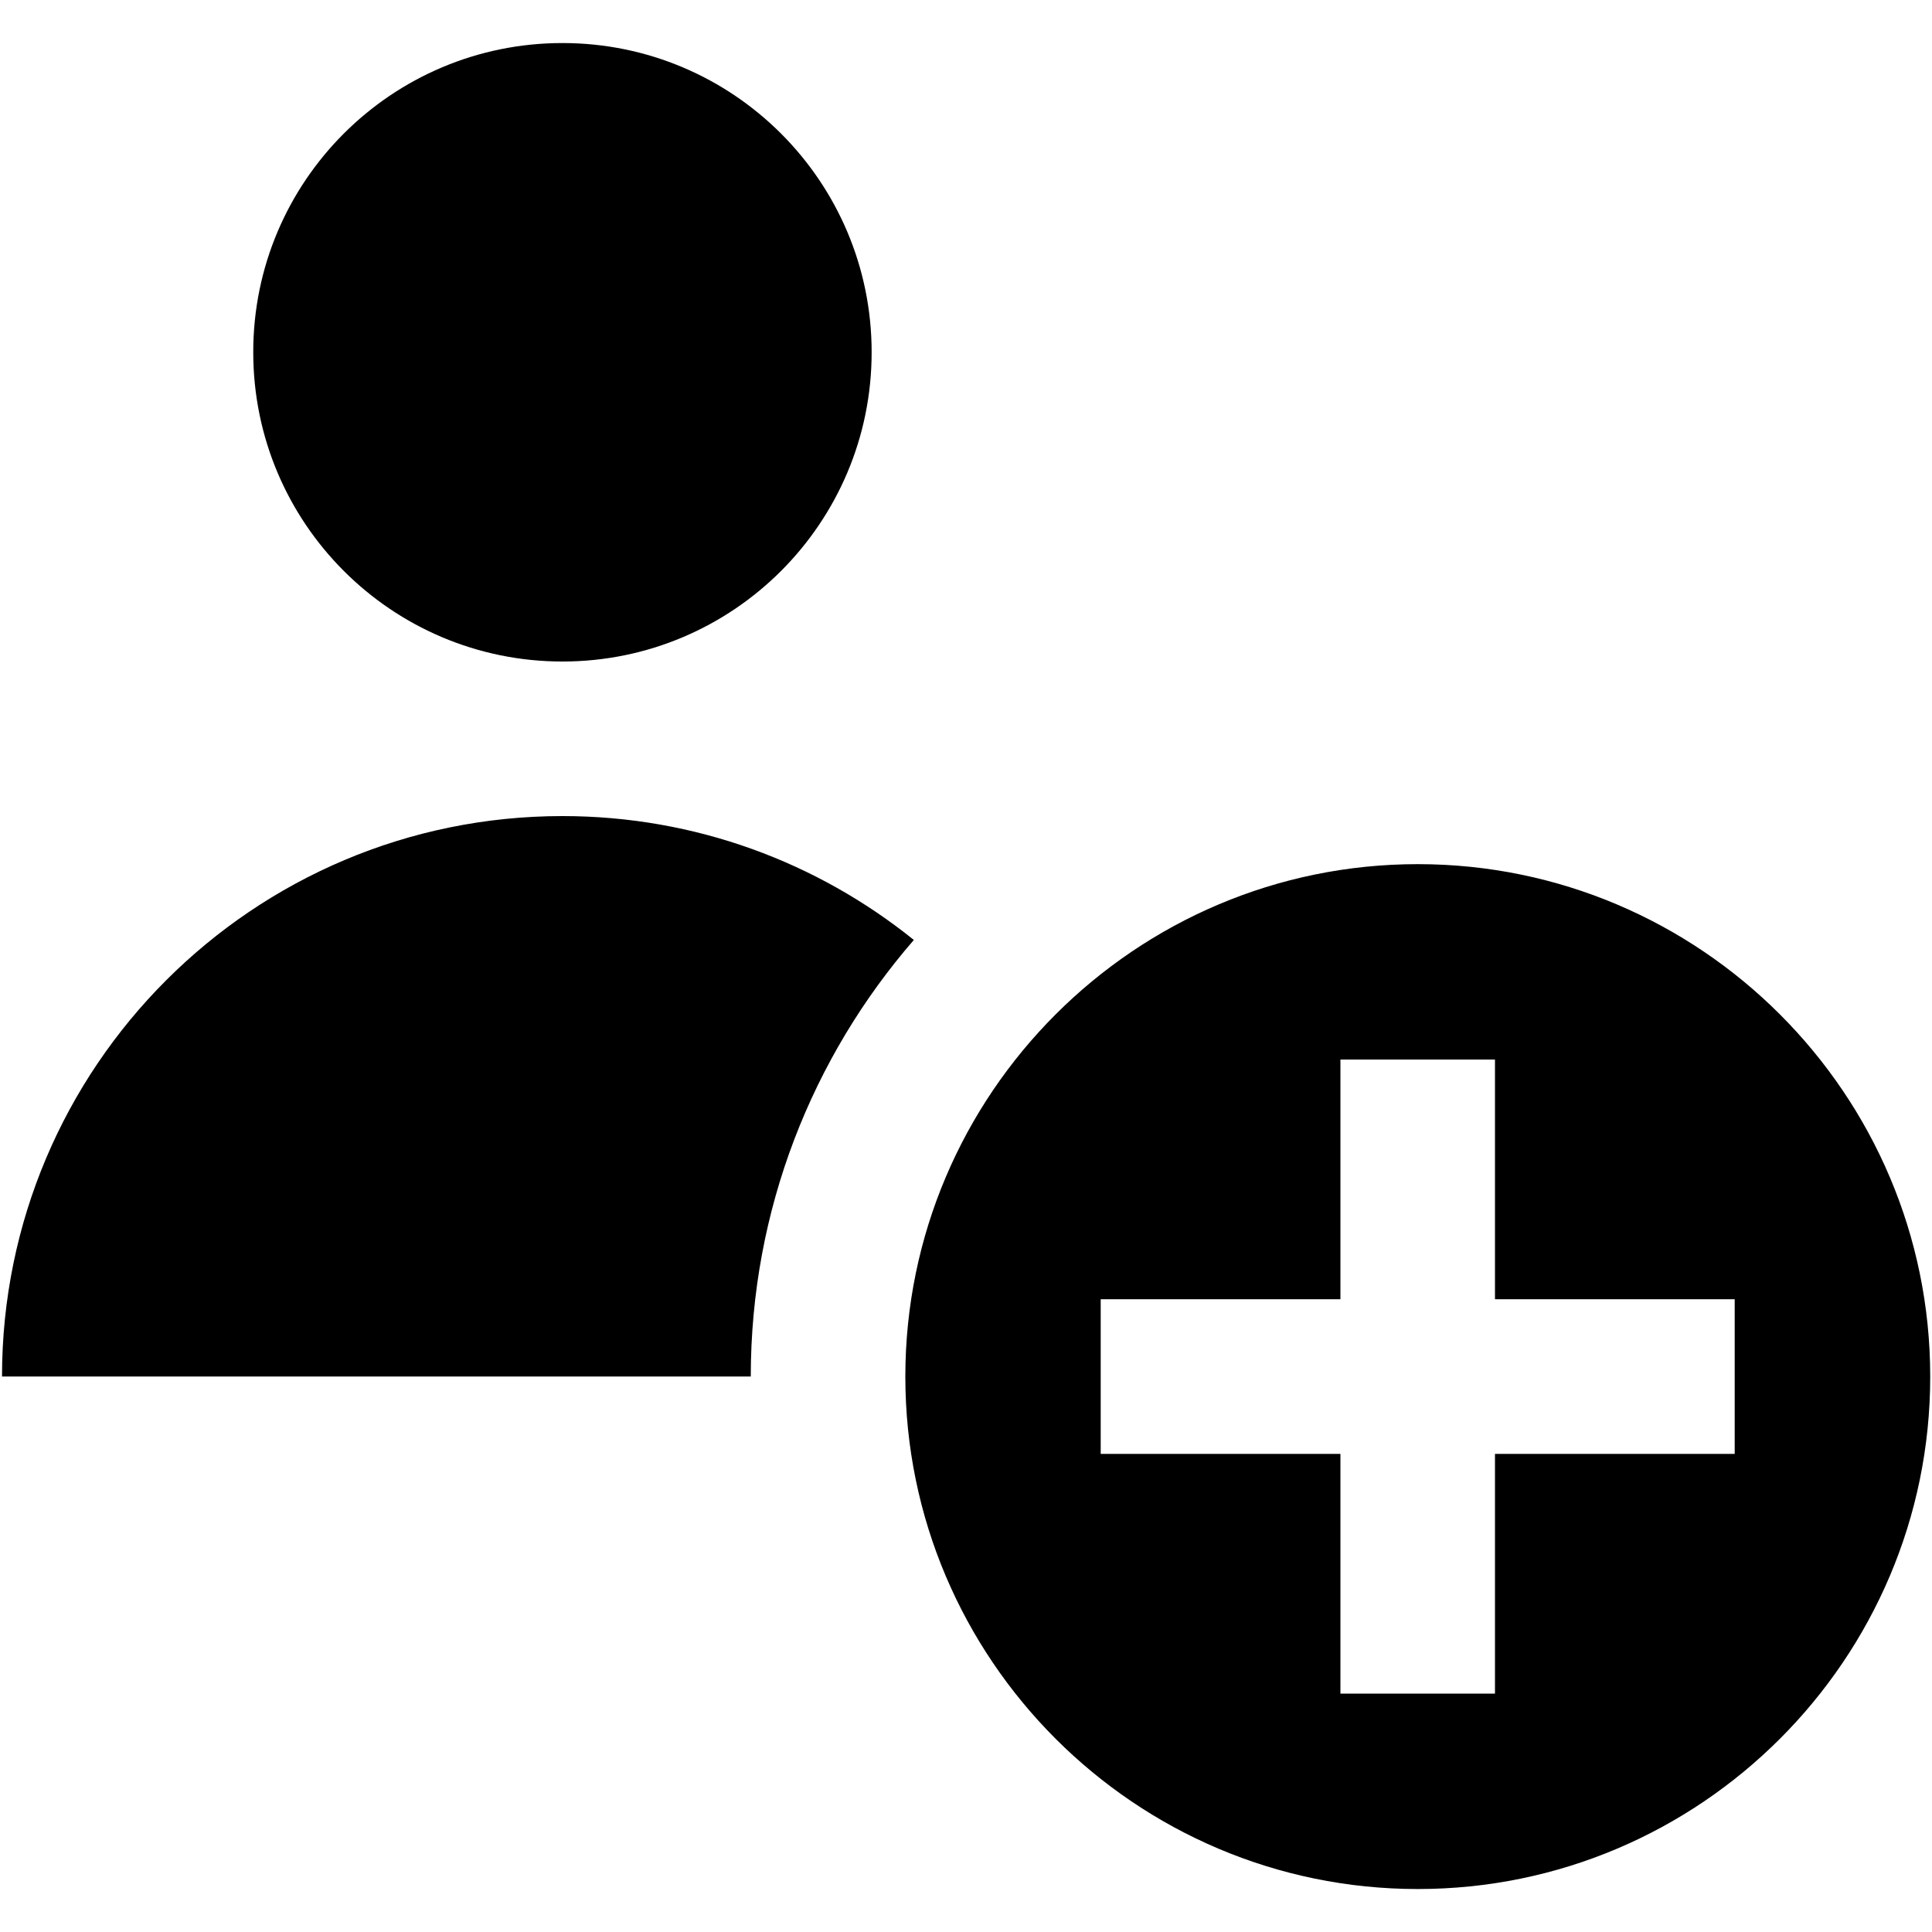
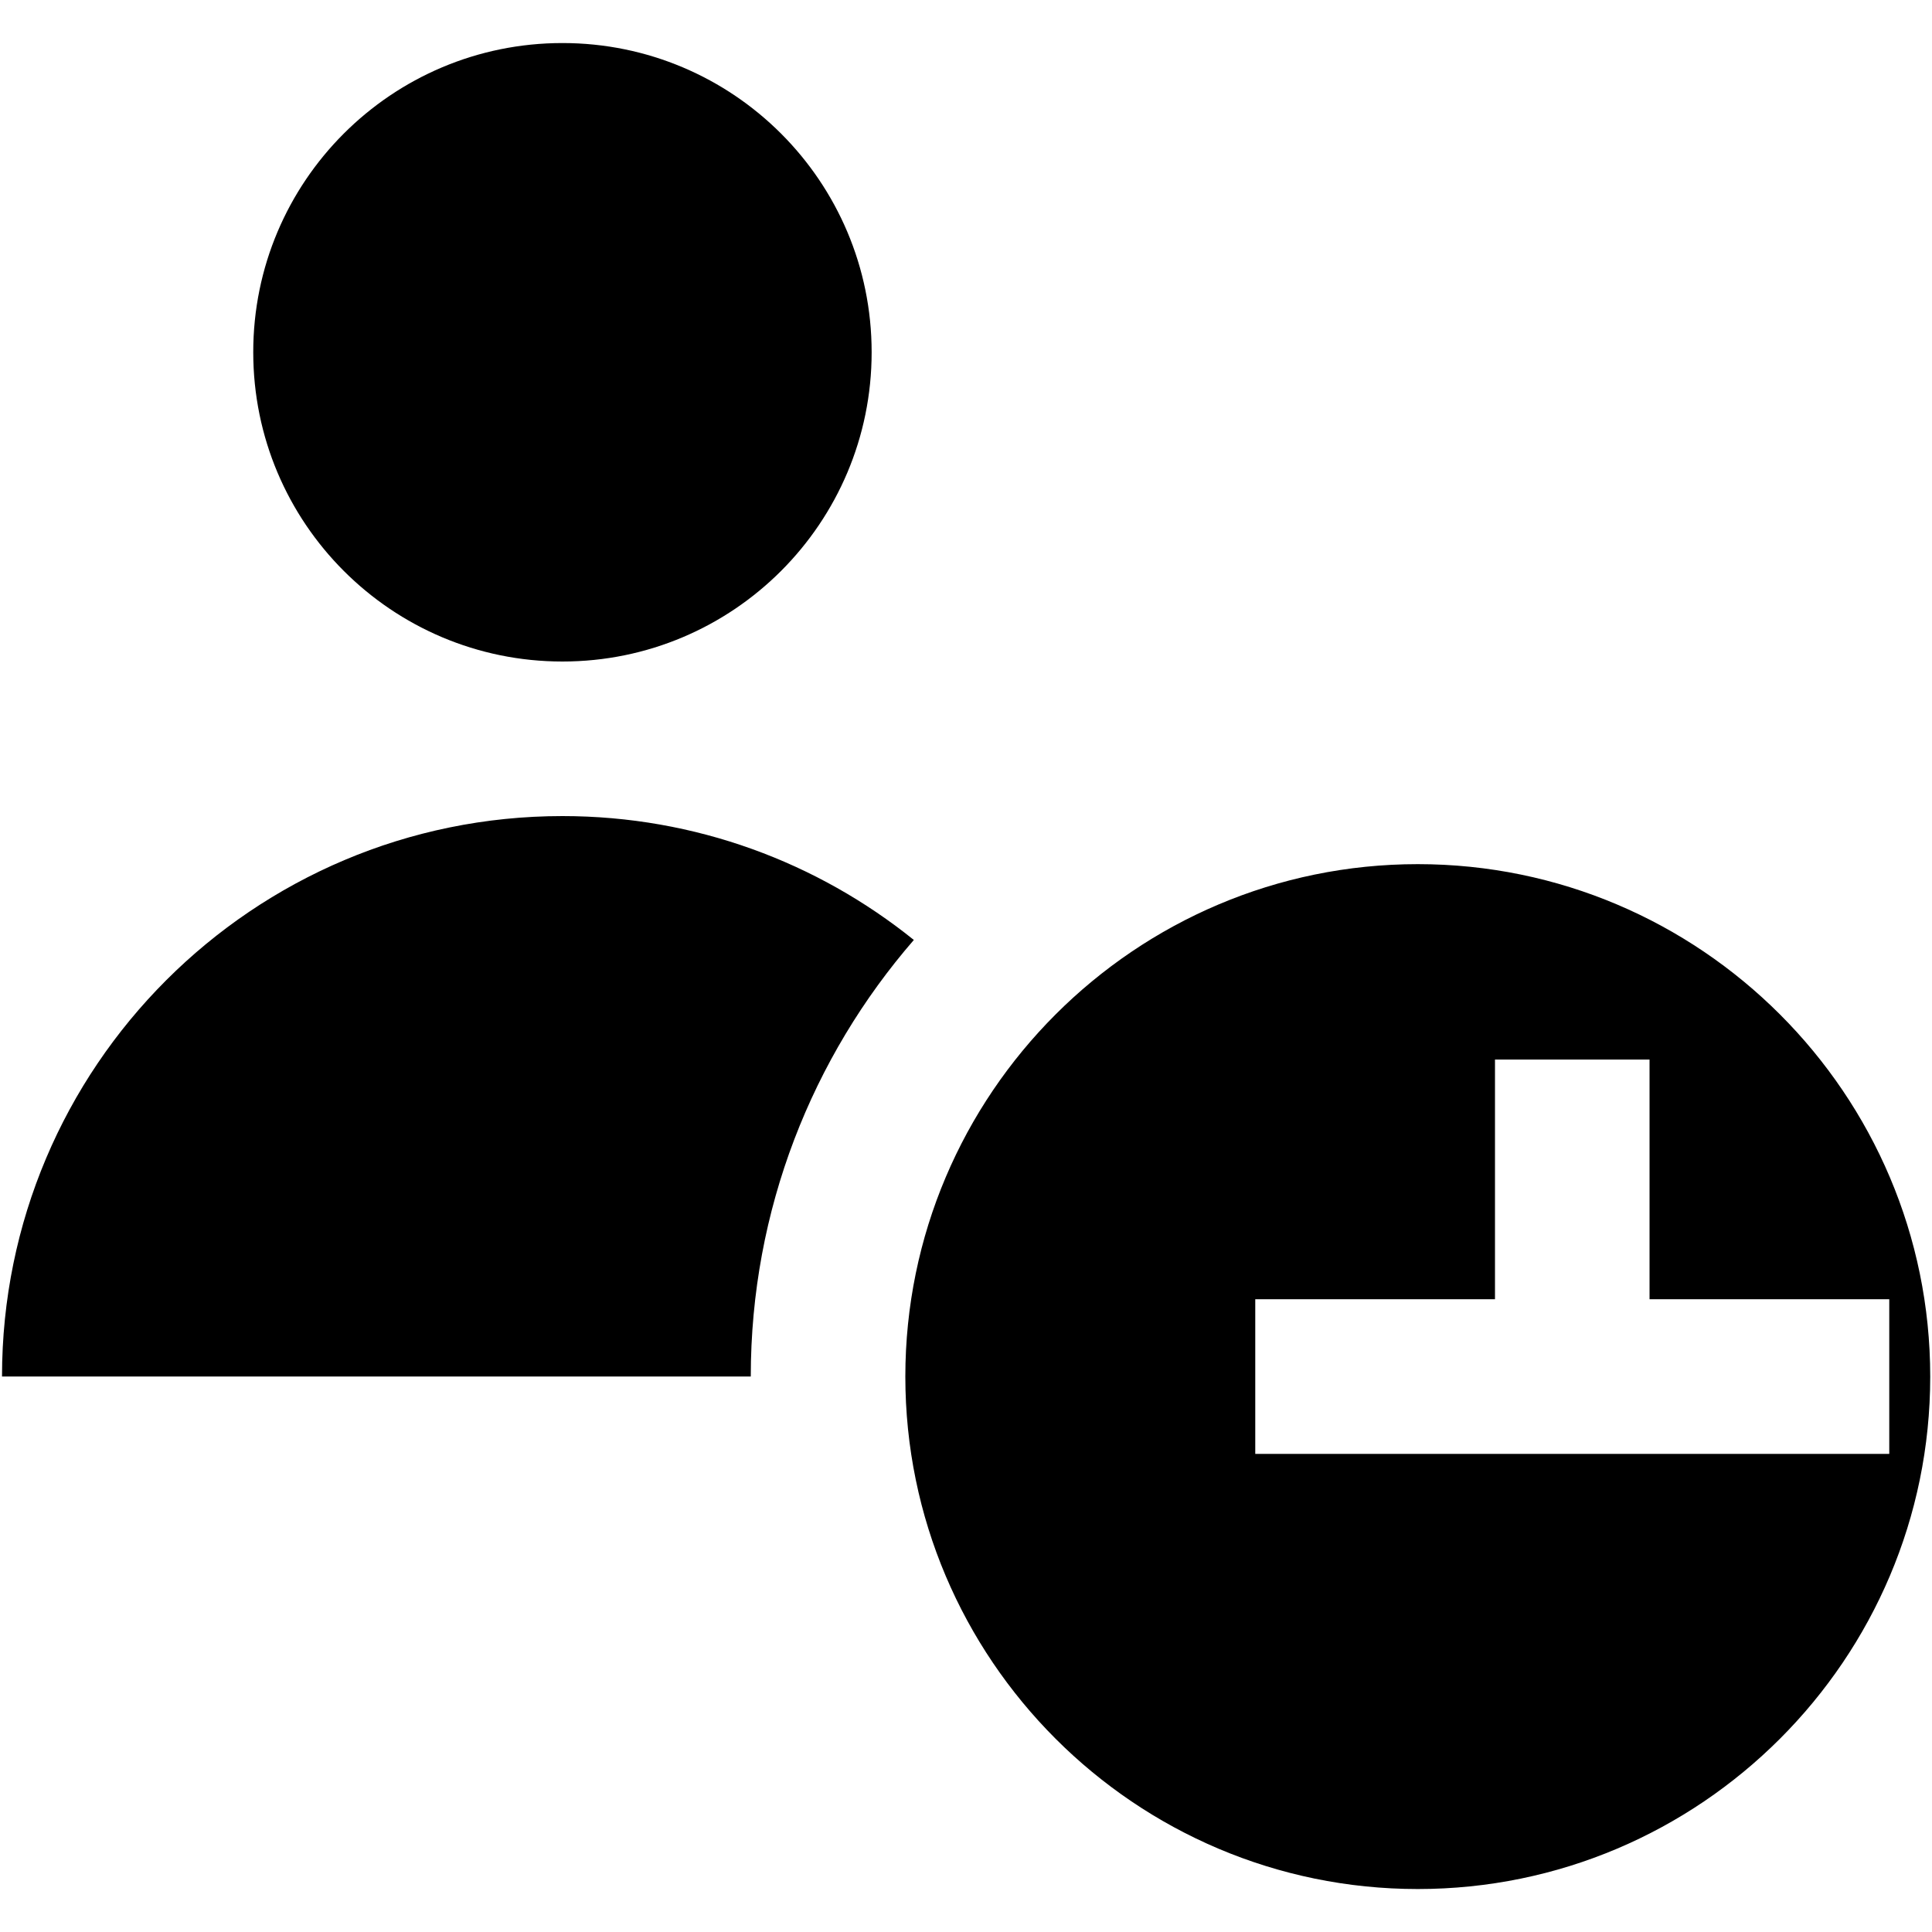
<svg xmlns="http://www.w3.org/2000/svg" version="1.1" id="Layer_1" x="0px" y="0px" width="20px" height="20px" viewBox="293.5 383.5 25 25" enable-background="new 293.5 383.5 25 25" xml:space="preserve">
-   <path id="signup" d="M300.778,384.057c2.21,0,4.001,1.792,4.001,4.001c0,2.21-1.791,4.002-4.001,4.002s-4.001-1.792-4.001-4.002  C296.776,385.848,298.568,384.057,300.778,384.057z M311.846,394.682c-3.656,0-6.631,2.975-6.631,6.631s2.975,6.631,6.631,6.631  s6.631-2.975,6.631-6.631S315.502,394.682,311.846,394.682z M315.947,402.313h-3.102v3.102h-2v-3.102h-3.102v-2.001h3.102v-3.101h2  v3.101h3.102V402.313z M300.778,394.06c-4.005,0-7.252,3.248-7.252,7.252h9.689c0-2.158,0.796-4.134,2.11-5.649  C304.081,394.661,302.5,394.06,300.778,394.06z" />
+   <path id="signup" d="M300.778,384.057c2.21,0,4.001,1.792,4.001,4.001c0,2.21-1.791,4.002-4.001,4.002s-4.001-1.792-4.001-4.002  C296.776,385.848,298.568,384.057,300.778,384.057z M311.846,394.682c-3.656,0-6.631,2.975-6.631,6.631s2.975,6.631,6.631,6.631  s6.631-2.975,6.631-6.631S315.502,394.682,311.846,394.682z M315.947,402.313h-3.102v3.102v-3.102h-3.102v-2.001h3.102v-3.101h2  v3.101h3.102V402.313z M300.778,394.06c-4.005,0-7.252,3.248-7.252,7.252h9.689c0-2.158,0.796-4.134,2.11-5.649  C304.081,394.661,302.5,394.06,300.778,394.06z" />
</svg>